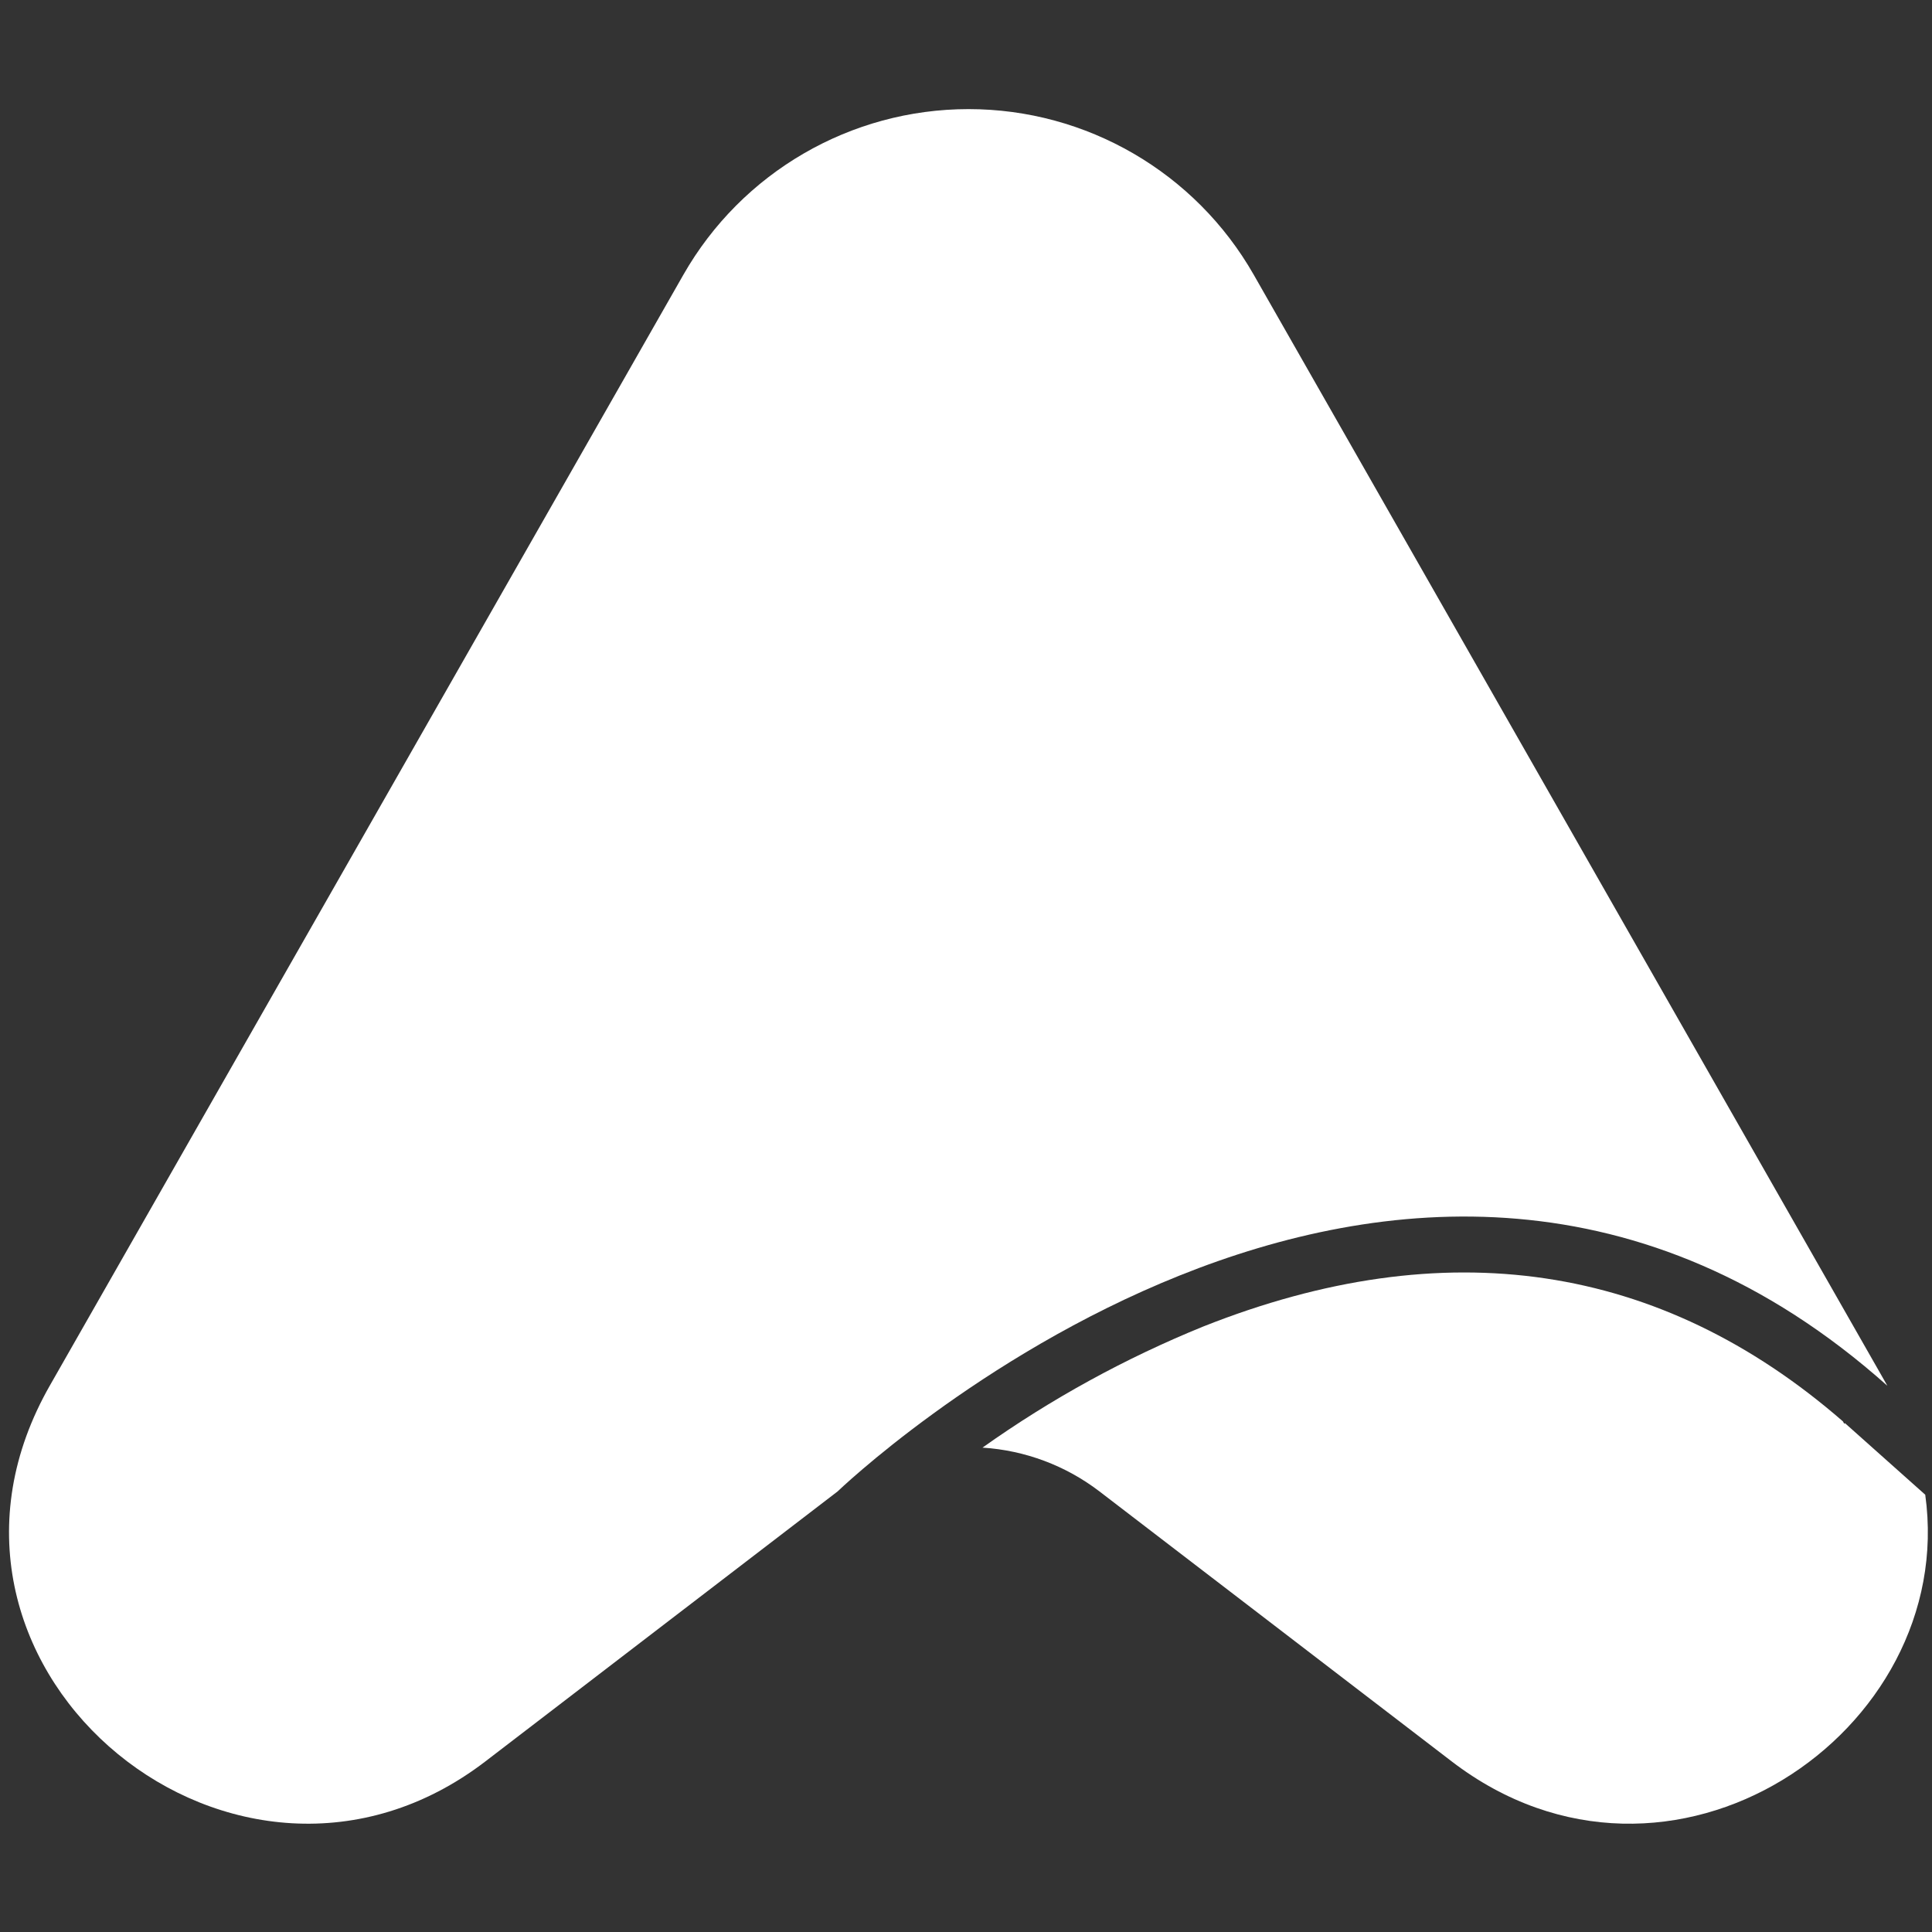
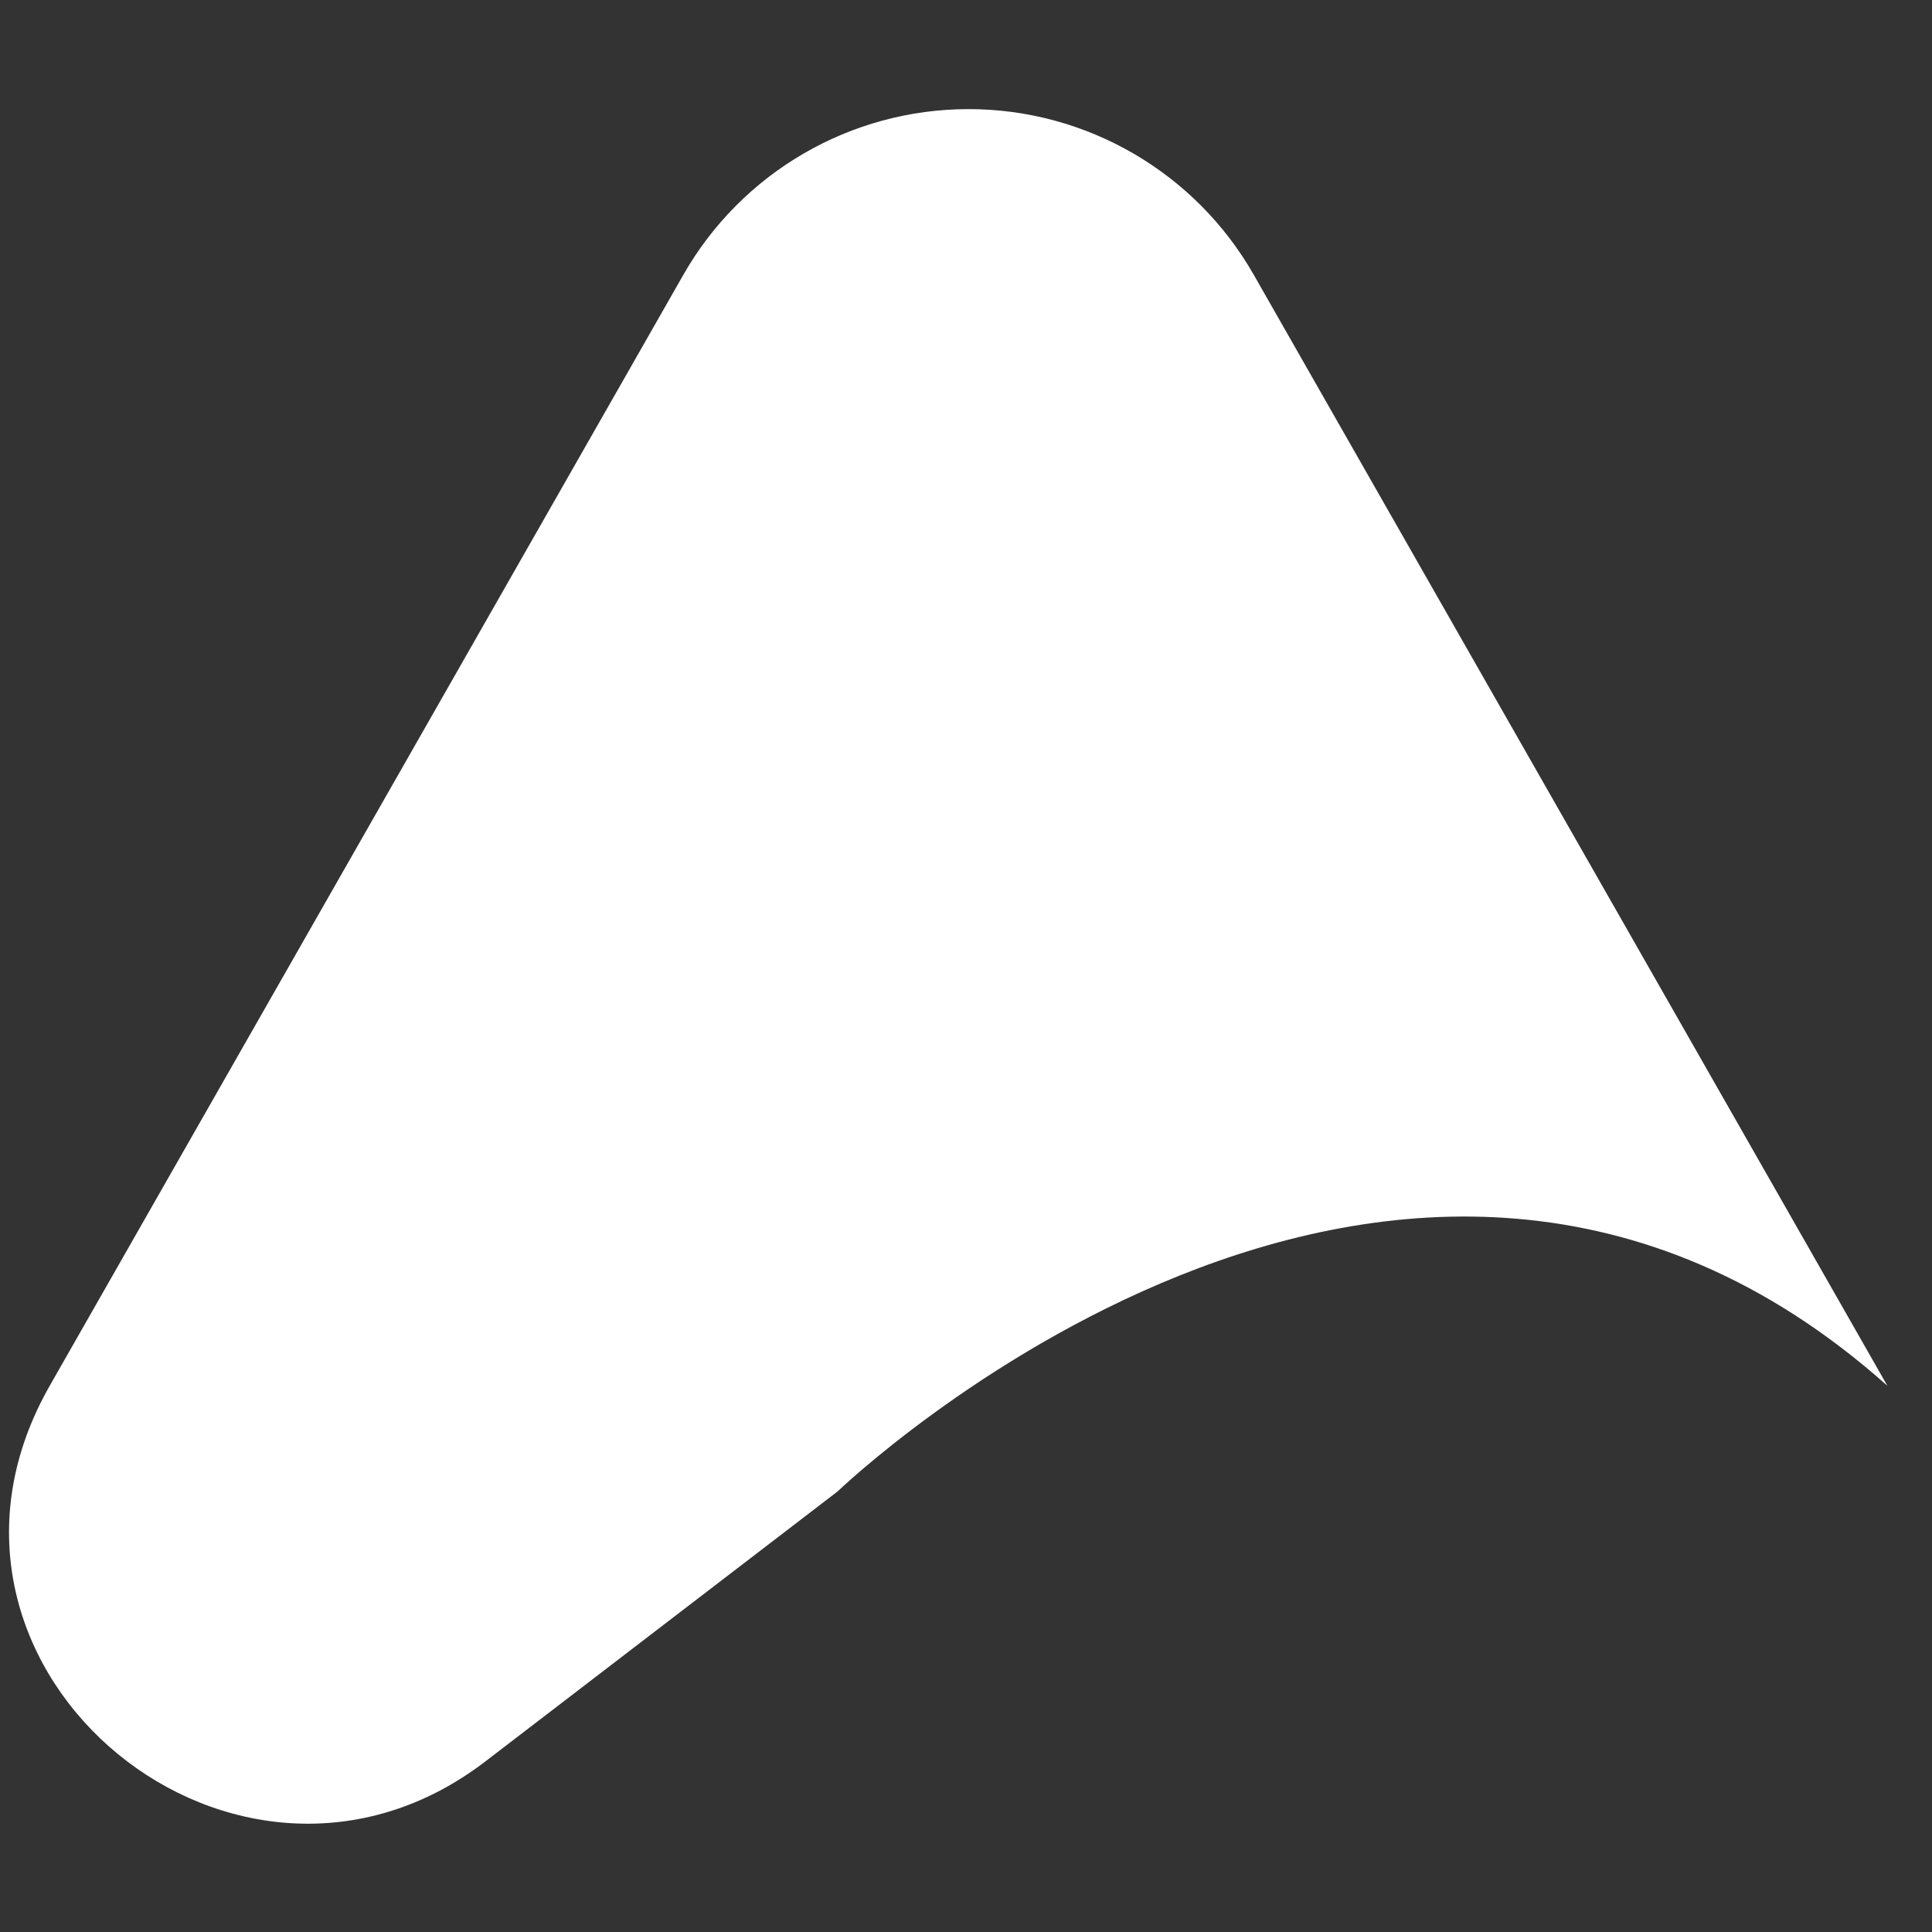
<svg xmlns="http://www.w3.org/2000/svg" width="200px" height="200px" viewBox="0 0 200 200" version="1.1">
  <rect x="0" y="0" width="200" height="200" fill="#333333" stroke="none" />
  <defs />
  <g id="A" stroke="none" stroke-width="1" fill="none" fill-rule="evenodd">
    <g id="Logo-2-Copy-2" transform="translate(100, 100) rotate(-90) translate(-100, -100) translate(11, 0)" fill="#FFFFFF" fill-rule="nonzero">
      <path d="M160.557,70.743 L45.545,5.147 C45.141,4.916 44.734,4.695 44.325,4.483 C15.738,-10.387 -12.94,24.676 6.663,50.252 L34.603,86.703 C34.603,86.703 90.564,144.893 45.545,195.38 C45.141,195.611 44.734,195.832 44.325,196.044 C44.733,195.832 45.139,195.611 45.545,195.38 L160.559,129.786 C171.161,123.738 177.705,112.47 177.705,100.264 C177.705,88.058 171.159,76.79 160.557,70.743 Z" id="Shape" />
-       <path d="M51.684,124.57 C48.401,116.49 44.192,108.817 39.142,101.706 C38.864,106.107 37.283,110.326 34.601,113.826 L6.661,150.277 C-10.625,172.83 9.634,202.729 34.266,199.301 L41.67,190.996 L41.623,190.907 L41.855,190.783 C58.309,171.862 61.609,149.592 51.684,124.57 Z" id="Shape" />
    </g>
  </g>
</svg>